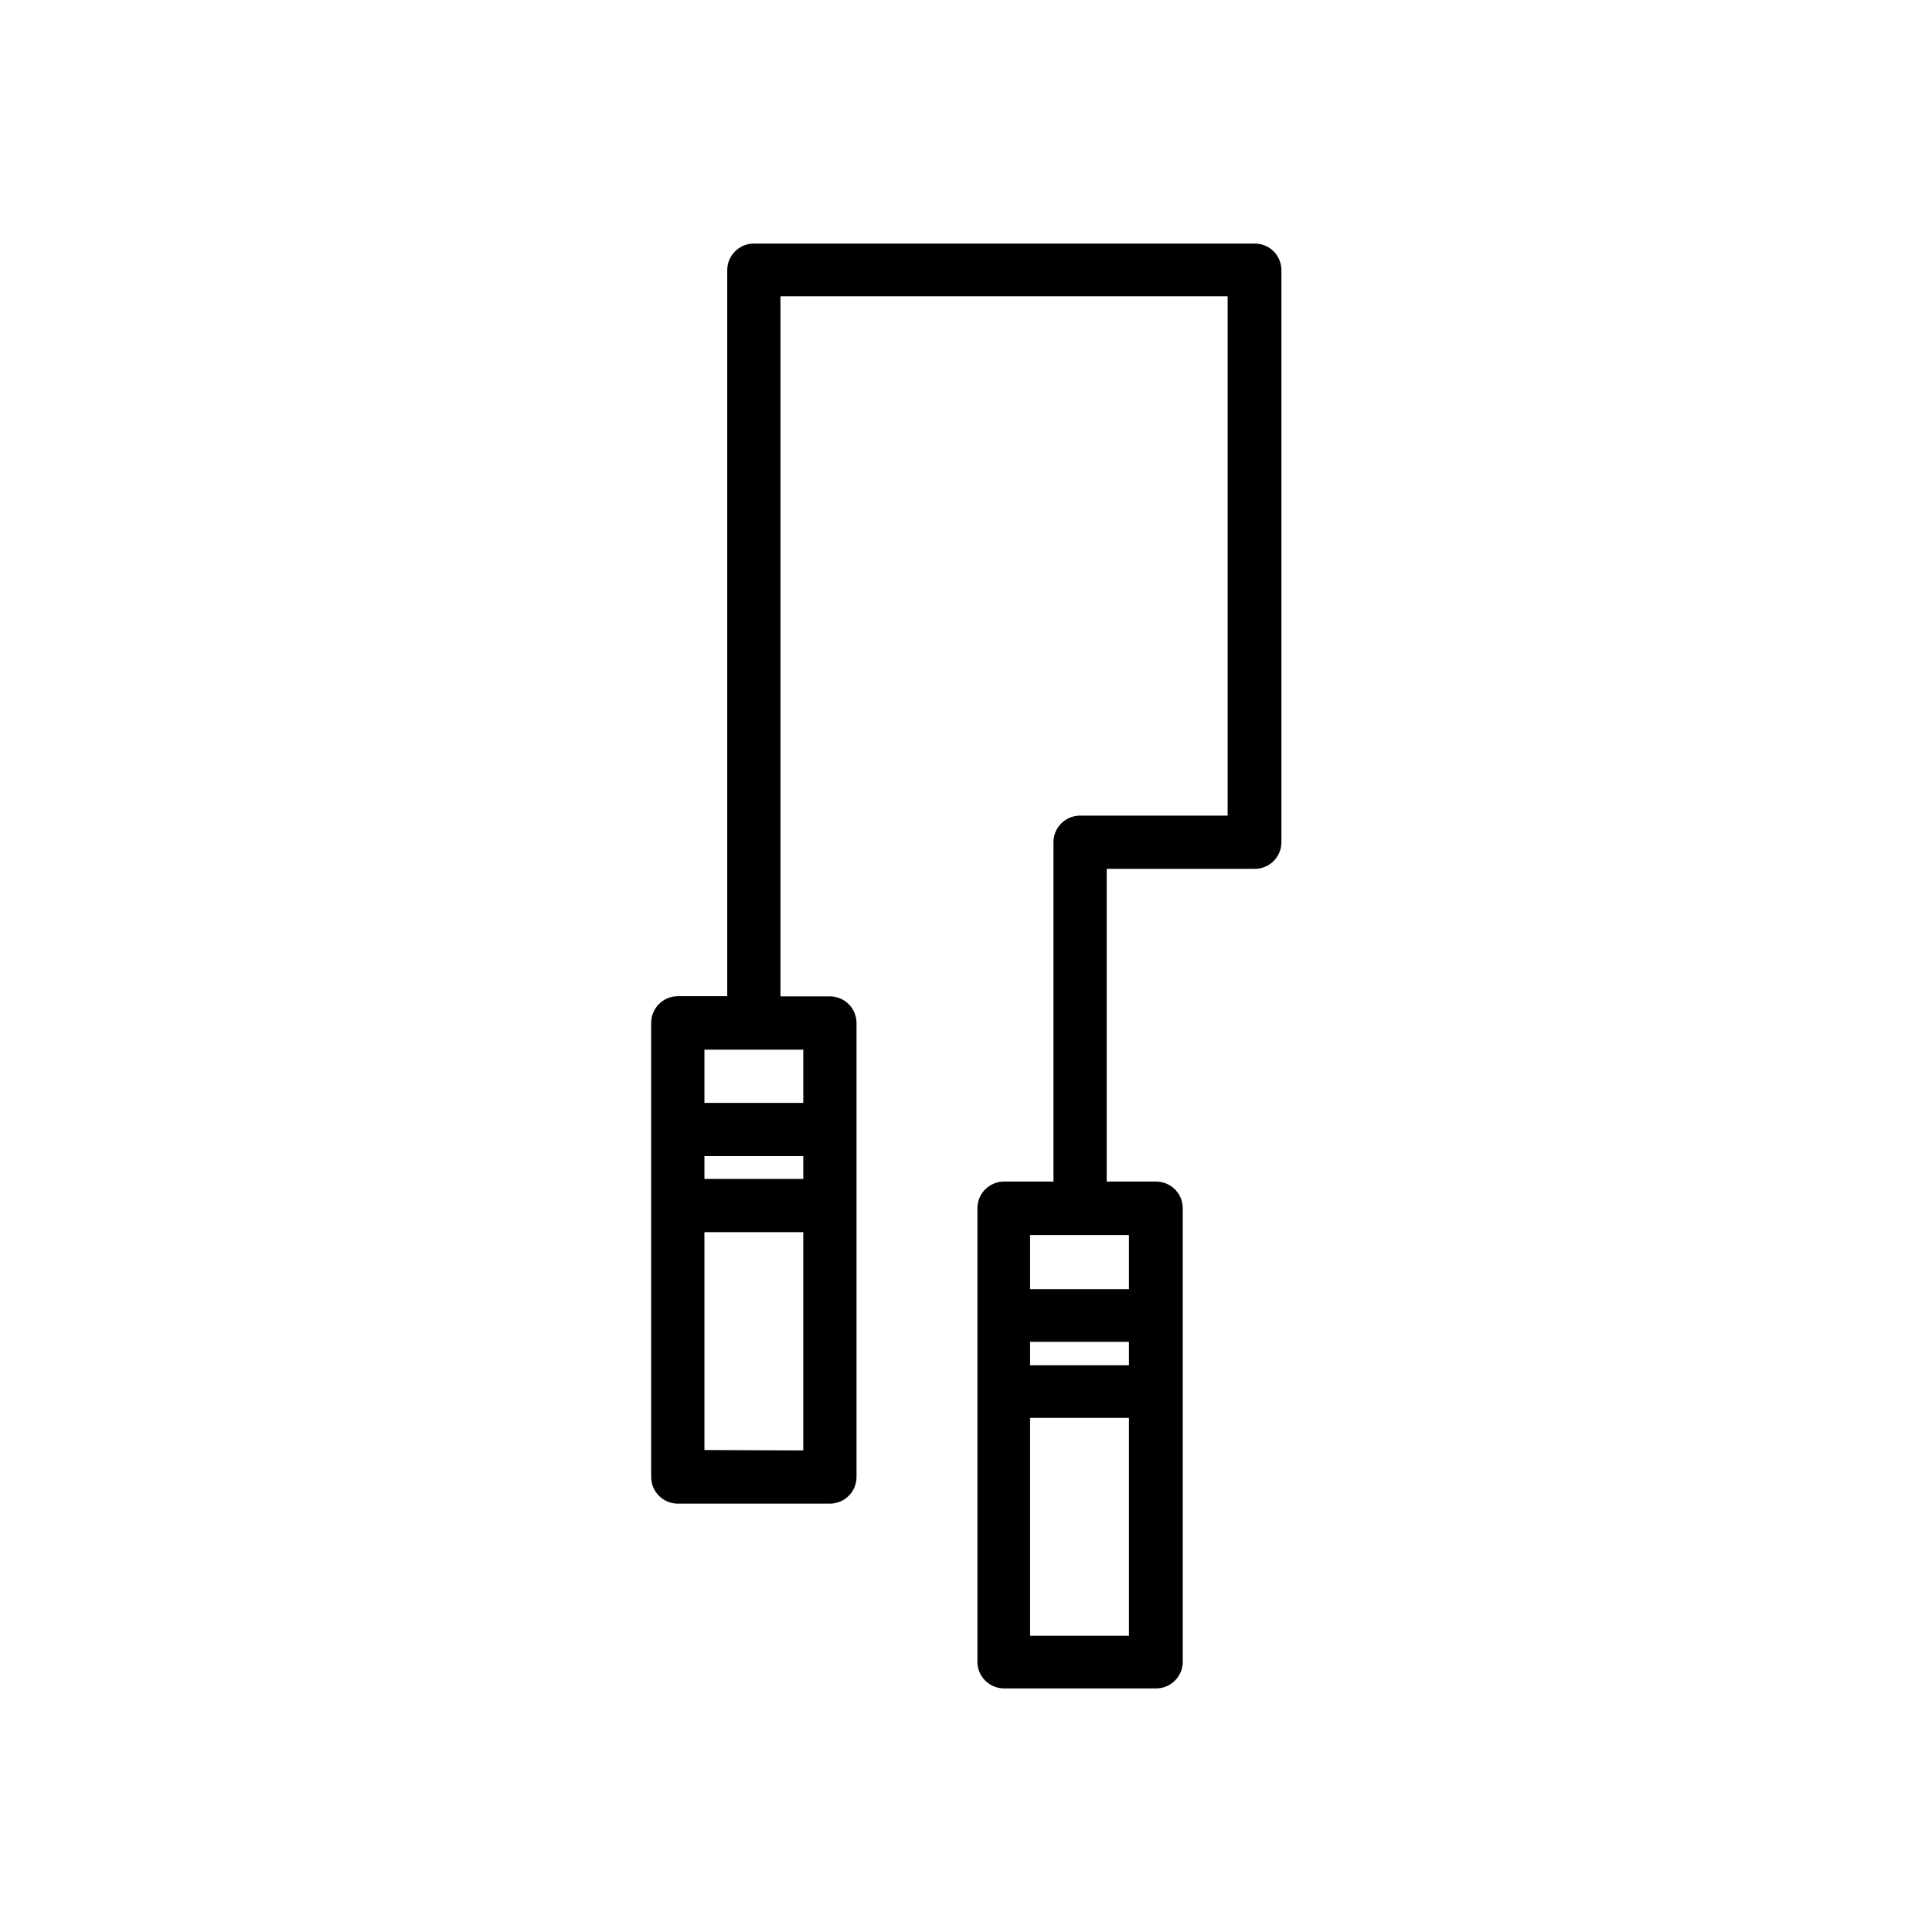
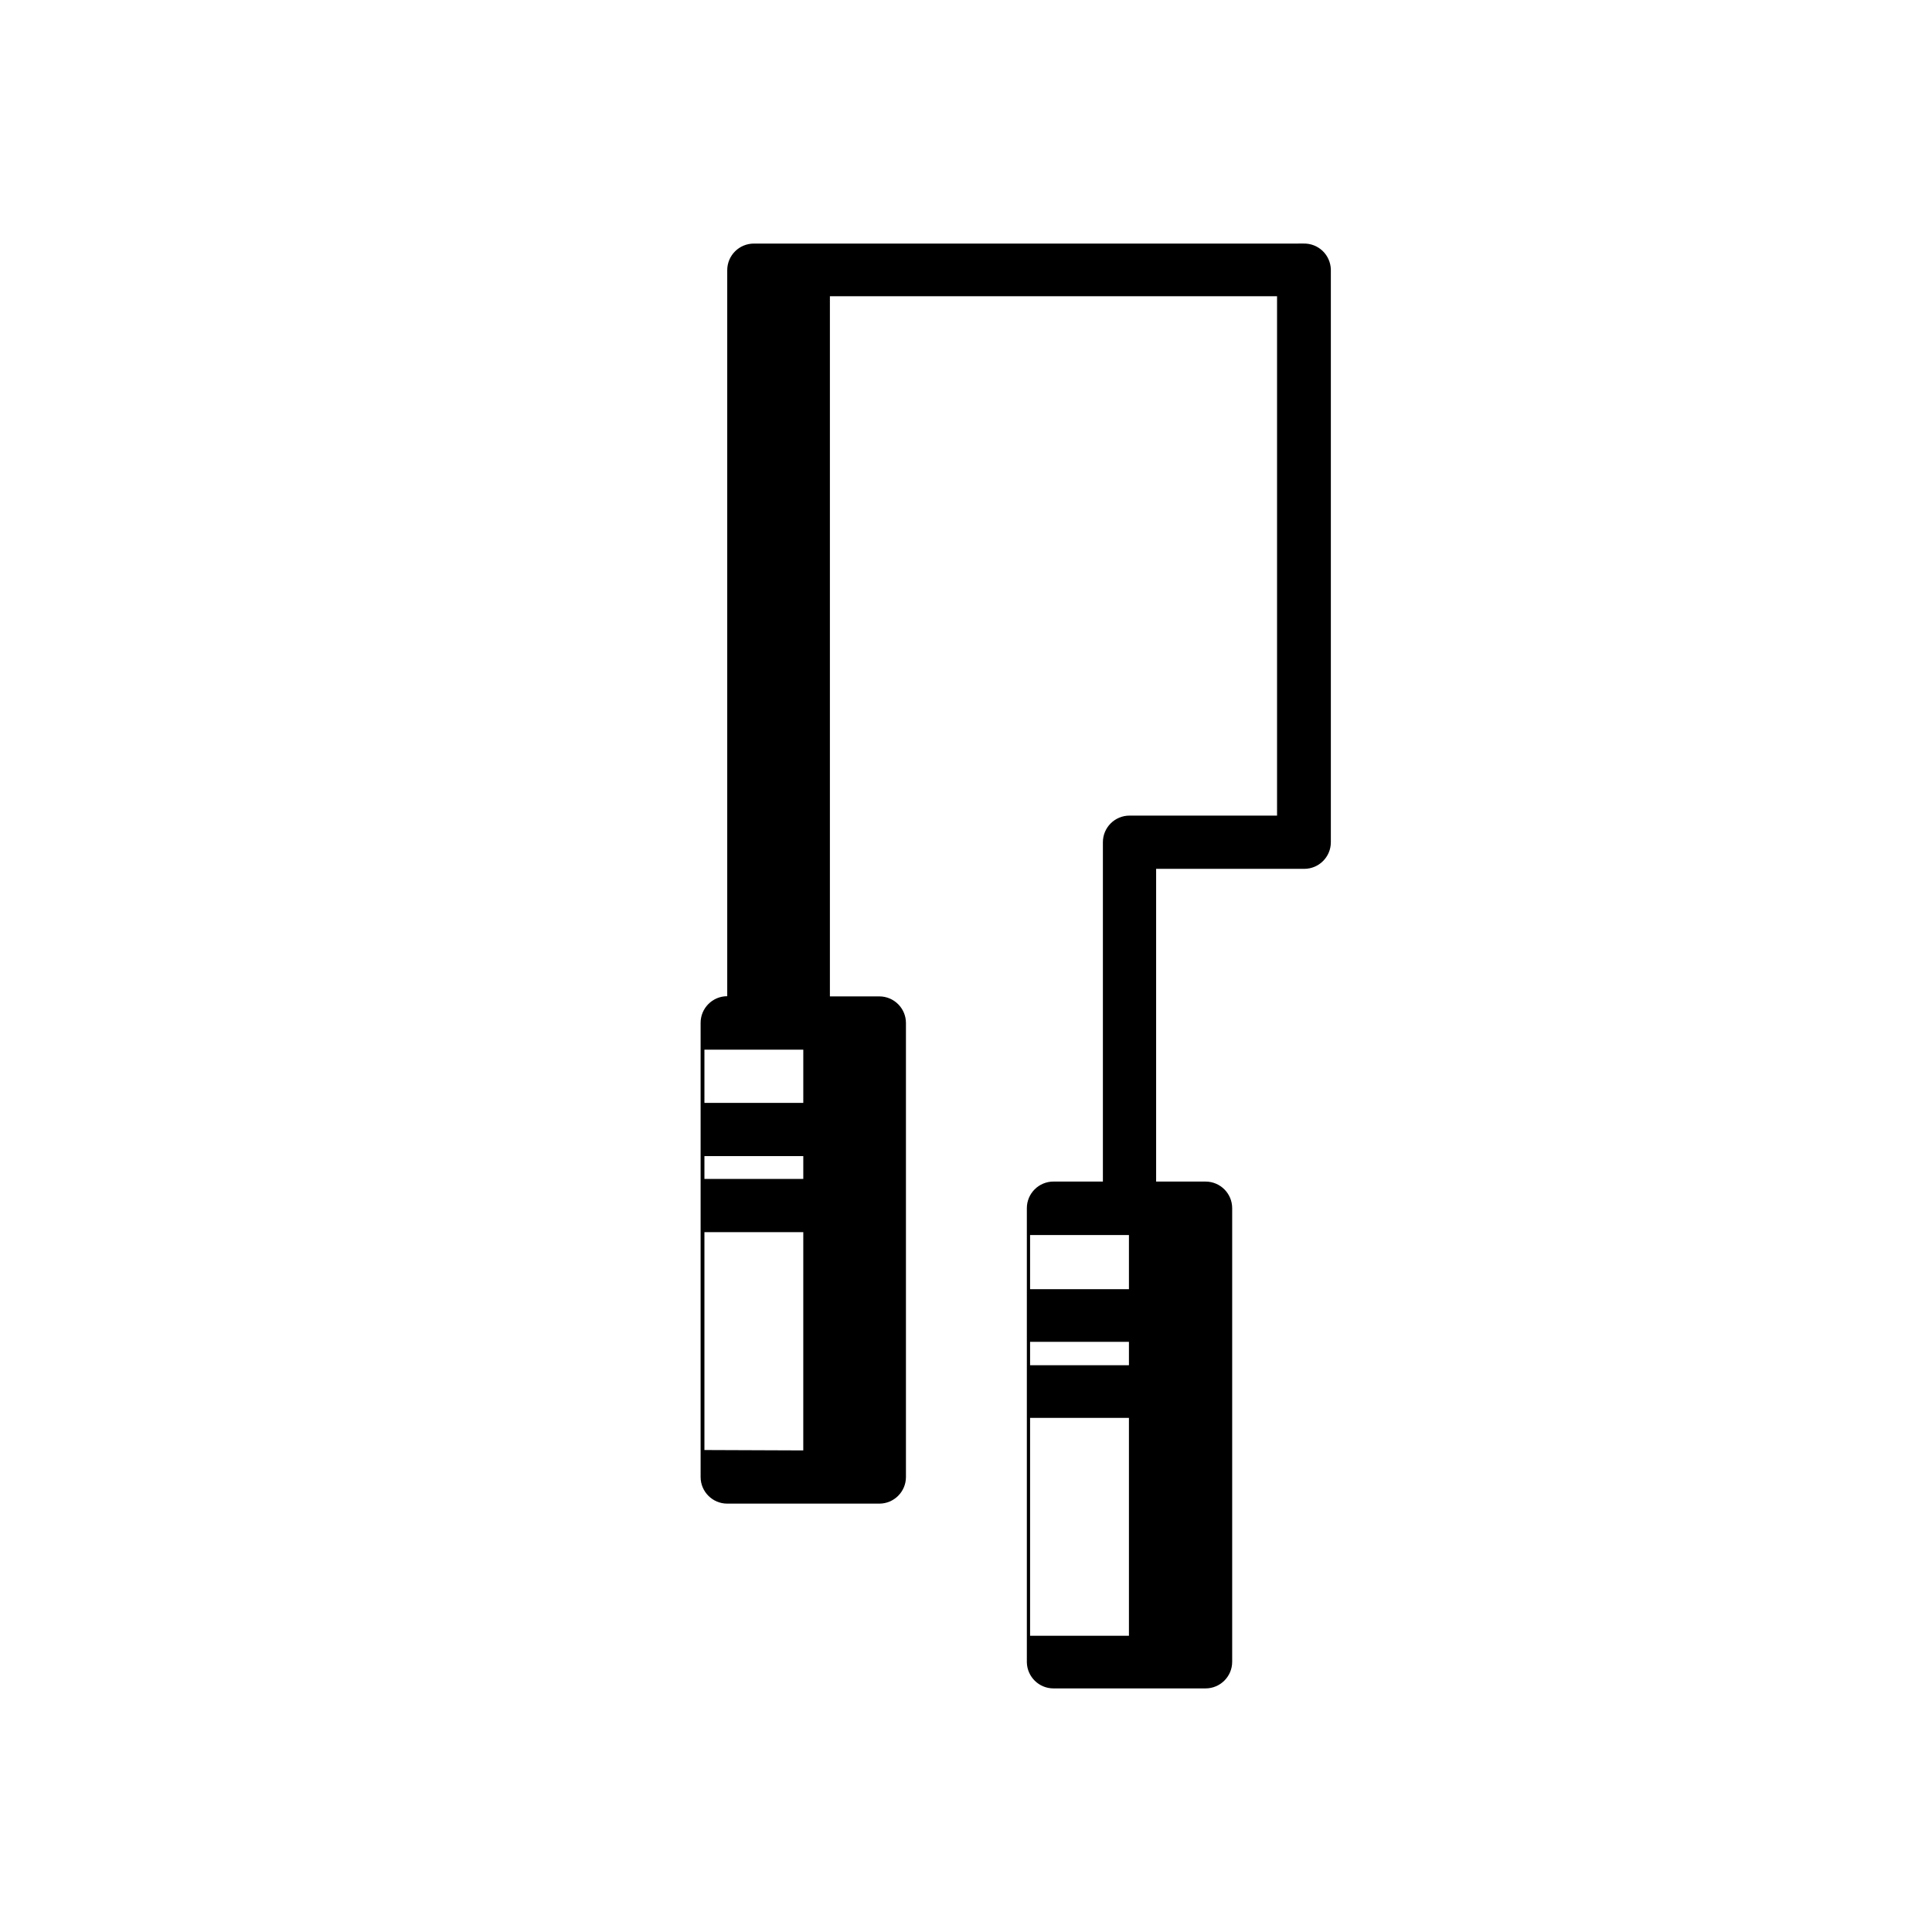
<svg xmlns="http://www.w3.org/2000/svg" fill="#000000" width="800px" height="800px" version="1.1" viewBox="144 144 512 512">
-   <path d="m476.38 208.55h-132.6c-3.894 0-7.055 3.156-7.055 7.055v192.4h-13.098c-3.894 0-7.055 3.16-7.055 7.055v120.36c0 3.894 3.16 7.055 7.055 7.055h40.305c3.894 0 7.055-3.16 7.055-7.055v-120.31c0-3.894-3.16-7.055-7.055-7.055h-13.098v-185.55h118.5v137.64h-39.098c-3.894 0-7.055 3.156-7.055 7.051v89.93h-13.098c-3.894 0-7.055 3.16-7.055 7.055v120.36c0.086 3.836 3.219 6.902 7.055 6.902h40.305c3.894 0 7.055-3.156 7.055-7.051v-120.21c0-3.894-3.16-7.055-7.055-7.055h-13.098v-82.875h39.246c3.894 0 7.055-3.156 7.055-7.055v-151.75c-0.043-1.871-0.824-3.648-2.172-4.945-1.352-1.293-3.164-1.996-5.035-1.957zm-145.7 241.83h26.199v6.047h-26.199zm0 77.891v-57.738h26.199l-0.004 57.84zm26.199-91.996h-26.199v-14.105h26.199zm60.102 63.328h26.199v6.195h-26.199zm0 77.891v-57.738h26.199v57.738zm26.199-91.848h-26.199v-14.355h26.199z" />
+   <path d="m476.38 208.55h-132.6c-3.894 0-7.055 3.156-7.055 7.055v192.4c-3.894 0-7.055 3.16-7.055 7.055v120.36c0 3.894 3.16 7.055 7.055 7.055h40.305c3.894 0 7.055-3.16 7.055-7.055v-120.31c0-3.894-3.16-7.055-7.055-7.055h-13.098v-185.55h118.5v137.64h-39.098c-3.894 0-7.055 3.156-7.055 7.051v89.93h-13.098c-3.894 0-7.055 3.16-7.055 7.055v120.36c0.086 3.836 3.219 6.902 7.055 6.902h40.305c3.894 0 7.055-3.156 7.055-7.051v-120.21c0-3.894-3.16-7.055-7.055-7.055h-13.098v-82.875h39.246c3.894 0 7.055-3.156 7.055-7.055v-151.75c-0.043-1.871-0.824-3.648-2.172-4.945-1.352-1.293-3.164-1.996-5.035-1.957zm-145.7 241.83h26.199v6.047h-26.199zm0 77.891v-57.738h26.199l-0.004 57.84zm26.199-91.996h-26.199v-14.105h26.199zm60.102 63.328h26.199v6.195h-26.199zm0 77.891v-57.738h26.199v57.738zm26.199-91.848h-26.199v-14.355h26.199z" />
</svg>